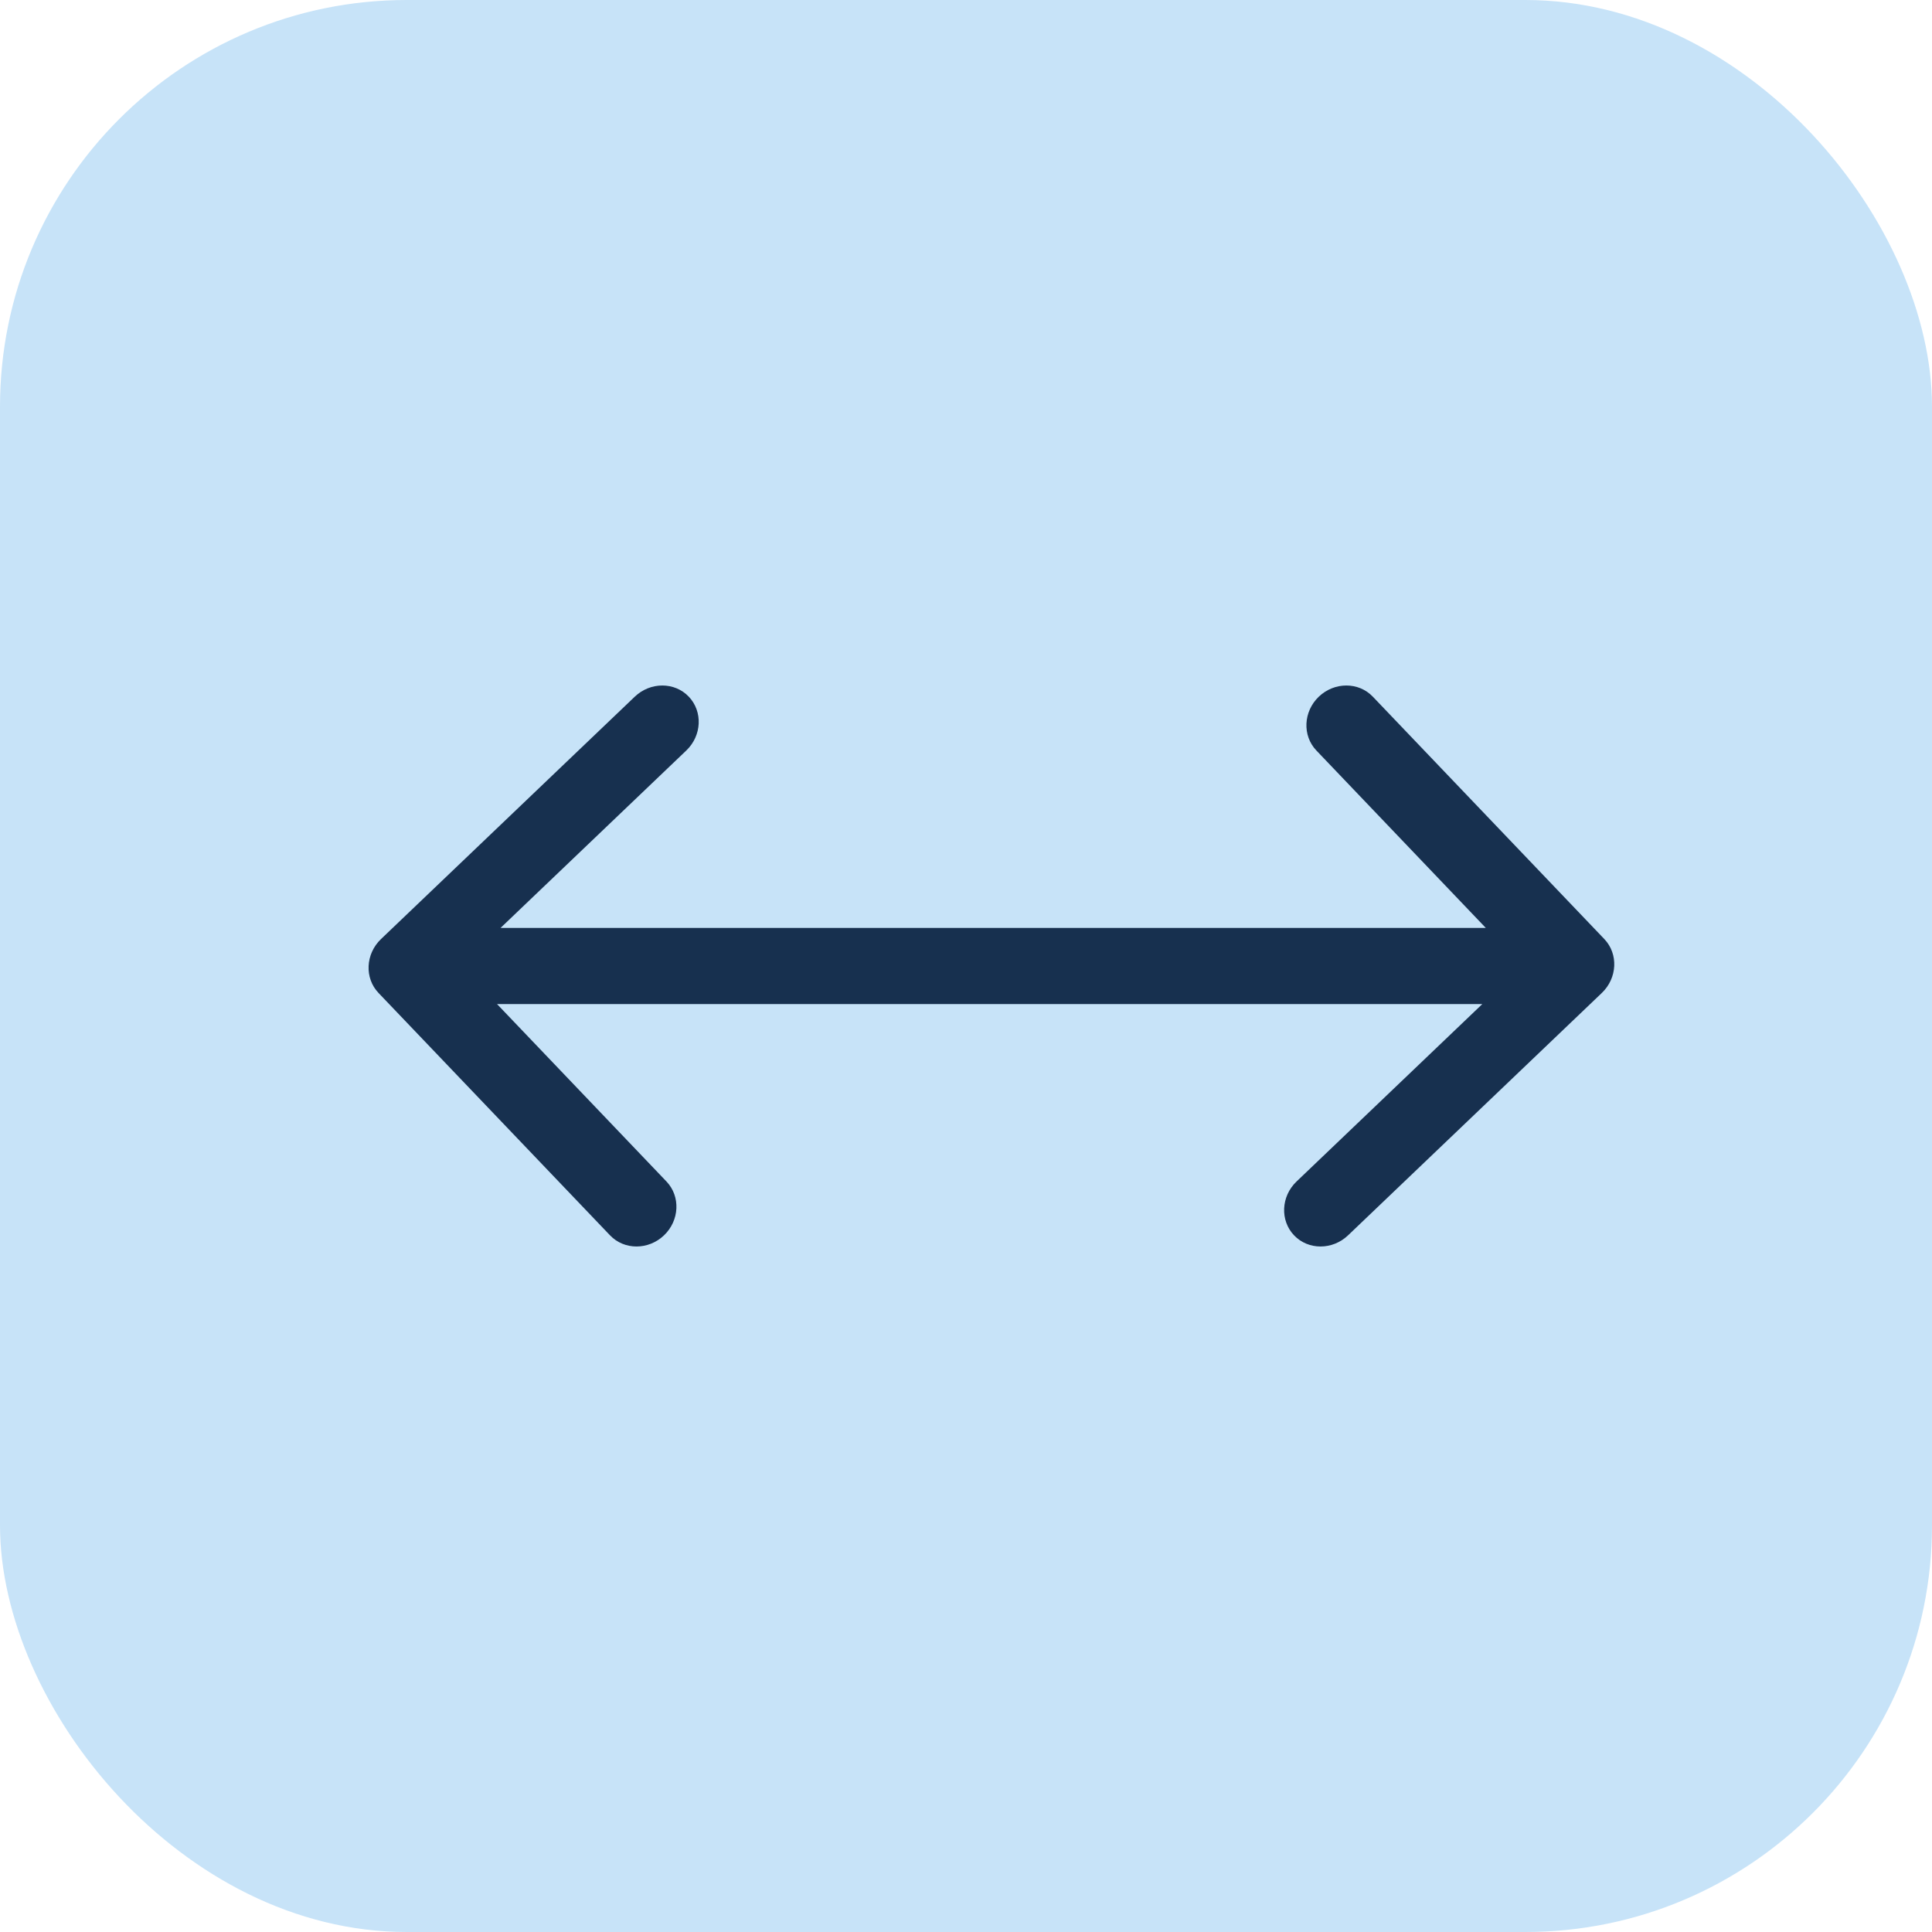
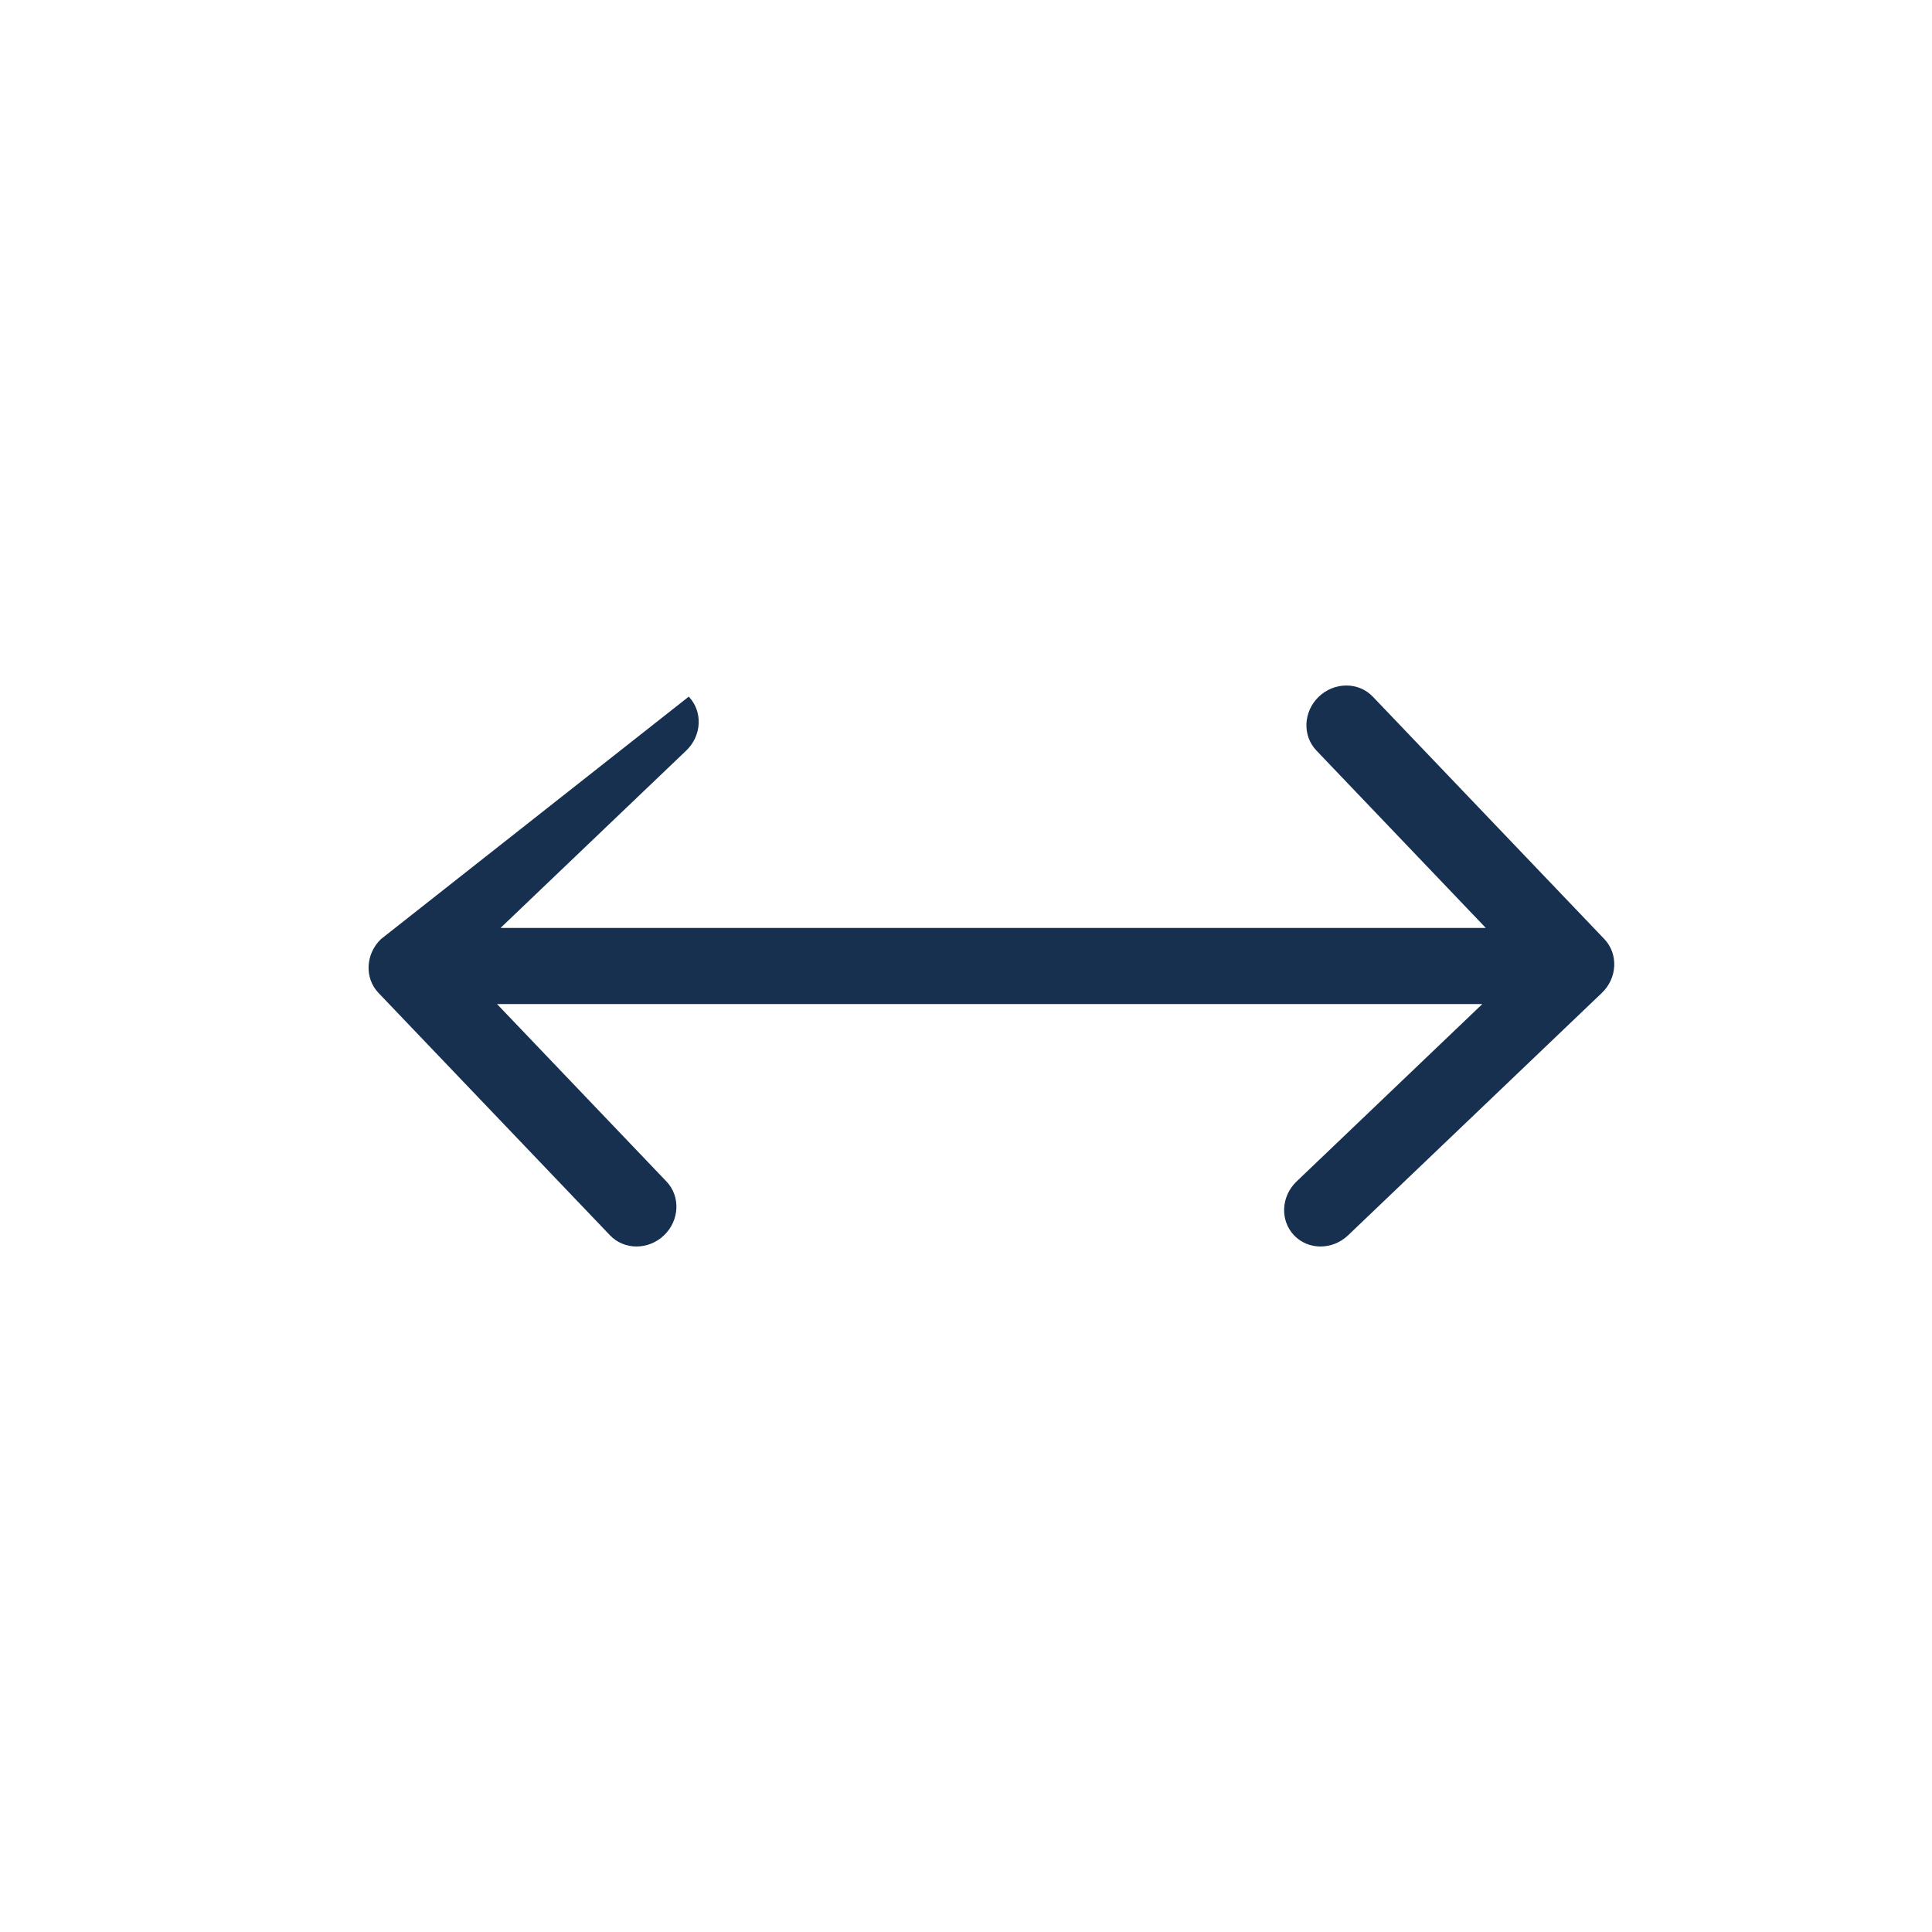
<svg xmlns="http://www.w3.org/2000/svg" width="38" height="38" viewBox="0 0 38 38" fill="none">
-   <rect width="38" height="38" rx="8" fill="#C7E3F8" />
-   <path d="M31.506 19.53C31.812 19.237 31.834 18.763 31.555 18.47L27.001 13.702C26.722 13.41 26.247 13.41 25.94 13.702C25.634 13.995 25.612 14.469 25.892 14.762L29.939 19L25.502 23.238C25.195 23.531 25.174 24.005 25.453 24.298C25.732 24.59 26.207 24.59 26.514 24.298L31.506 19.53ZM7.494 18.47C7.188 18.763 7.166 19.237 7.445 19.53L11.999 24.298C12.278 24.59 12.753 24.59 13.06 24.298C13.366 24.005 13.388 23.531 13.108 23.238L9.061 19L13.498 14.762C13.805 14.469 13.826 13.995 13.547 13.702C13.268 13.41 12.793 13.41 12.486 13.702L7.494 18.47ZM31.035 18.251L8.034 18.251L7.966 19.749L30.965 19.749L31.035 18.251Z" fill="#17304F" />
+   <path d="M31.506 19.53C31.812 19.237 31.834 18.763 31.555 18.47L27.001 13.702C26.722 13.41 26.247 13.41 25.94 13.702C25.634 13.995 25.612 14.469 25.892 14.762L29.939 19L25.502 23.238C25.195 23.531 25.174 24.005 25.453 24.298C25.732 24.59 26.207 24.59 26.514 24.298L31.506 19.53ZM7.494 18.47C7.188 18.763 7.166 19.237 7.445 19.53L11.999 24.298C12.278 24.59 12.753 24.59 13.06 24.298C13.366 24.005 13.388 23.531 13.108 23.238L9.061 19L13.498 14.762C13.805 14.469 13.826 13.995 13.547 13.702L7.494 18.47ZM31.035 18.251L8.034 18.251L7.966 19.749L30.965 19.749L31.035 18.251Z" fill="#17304F" />
</svg>